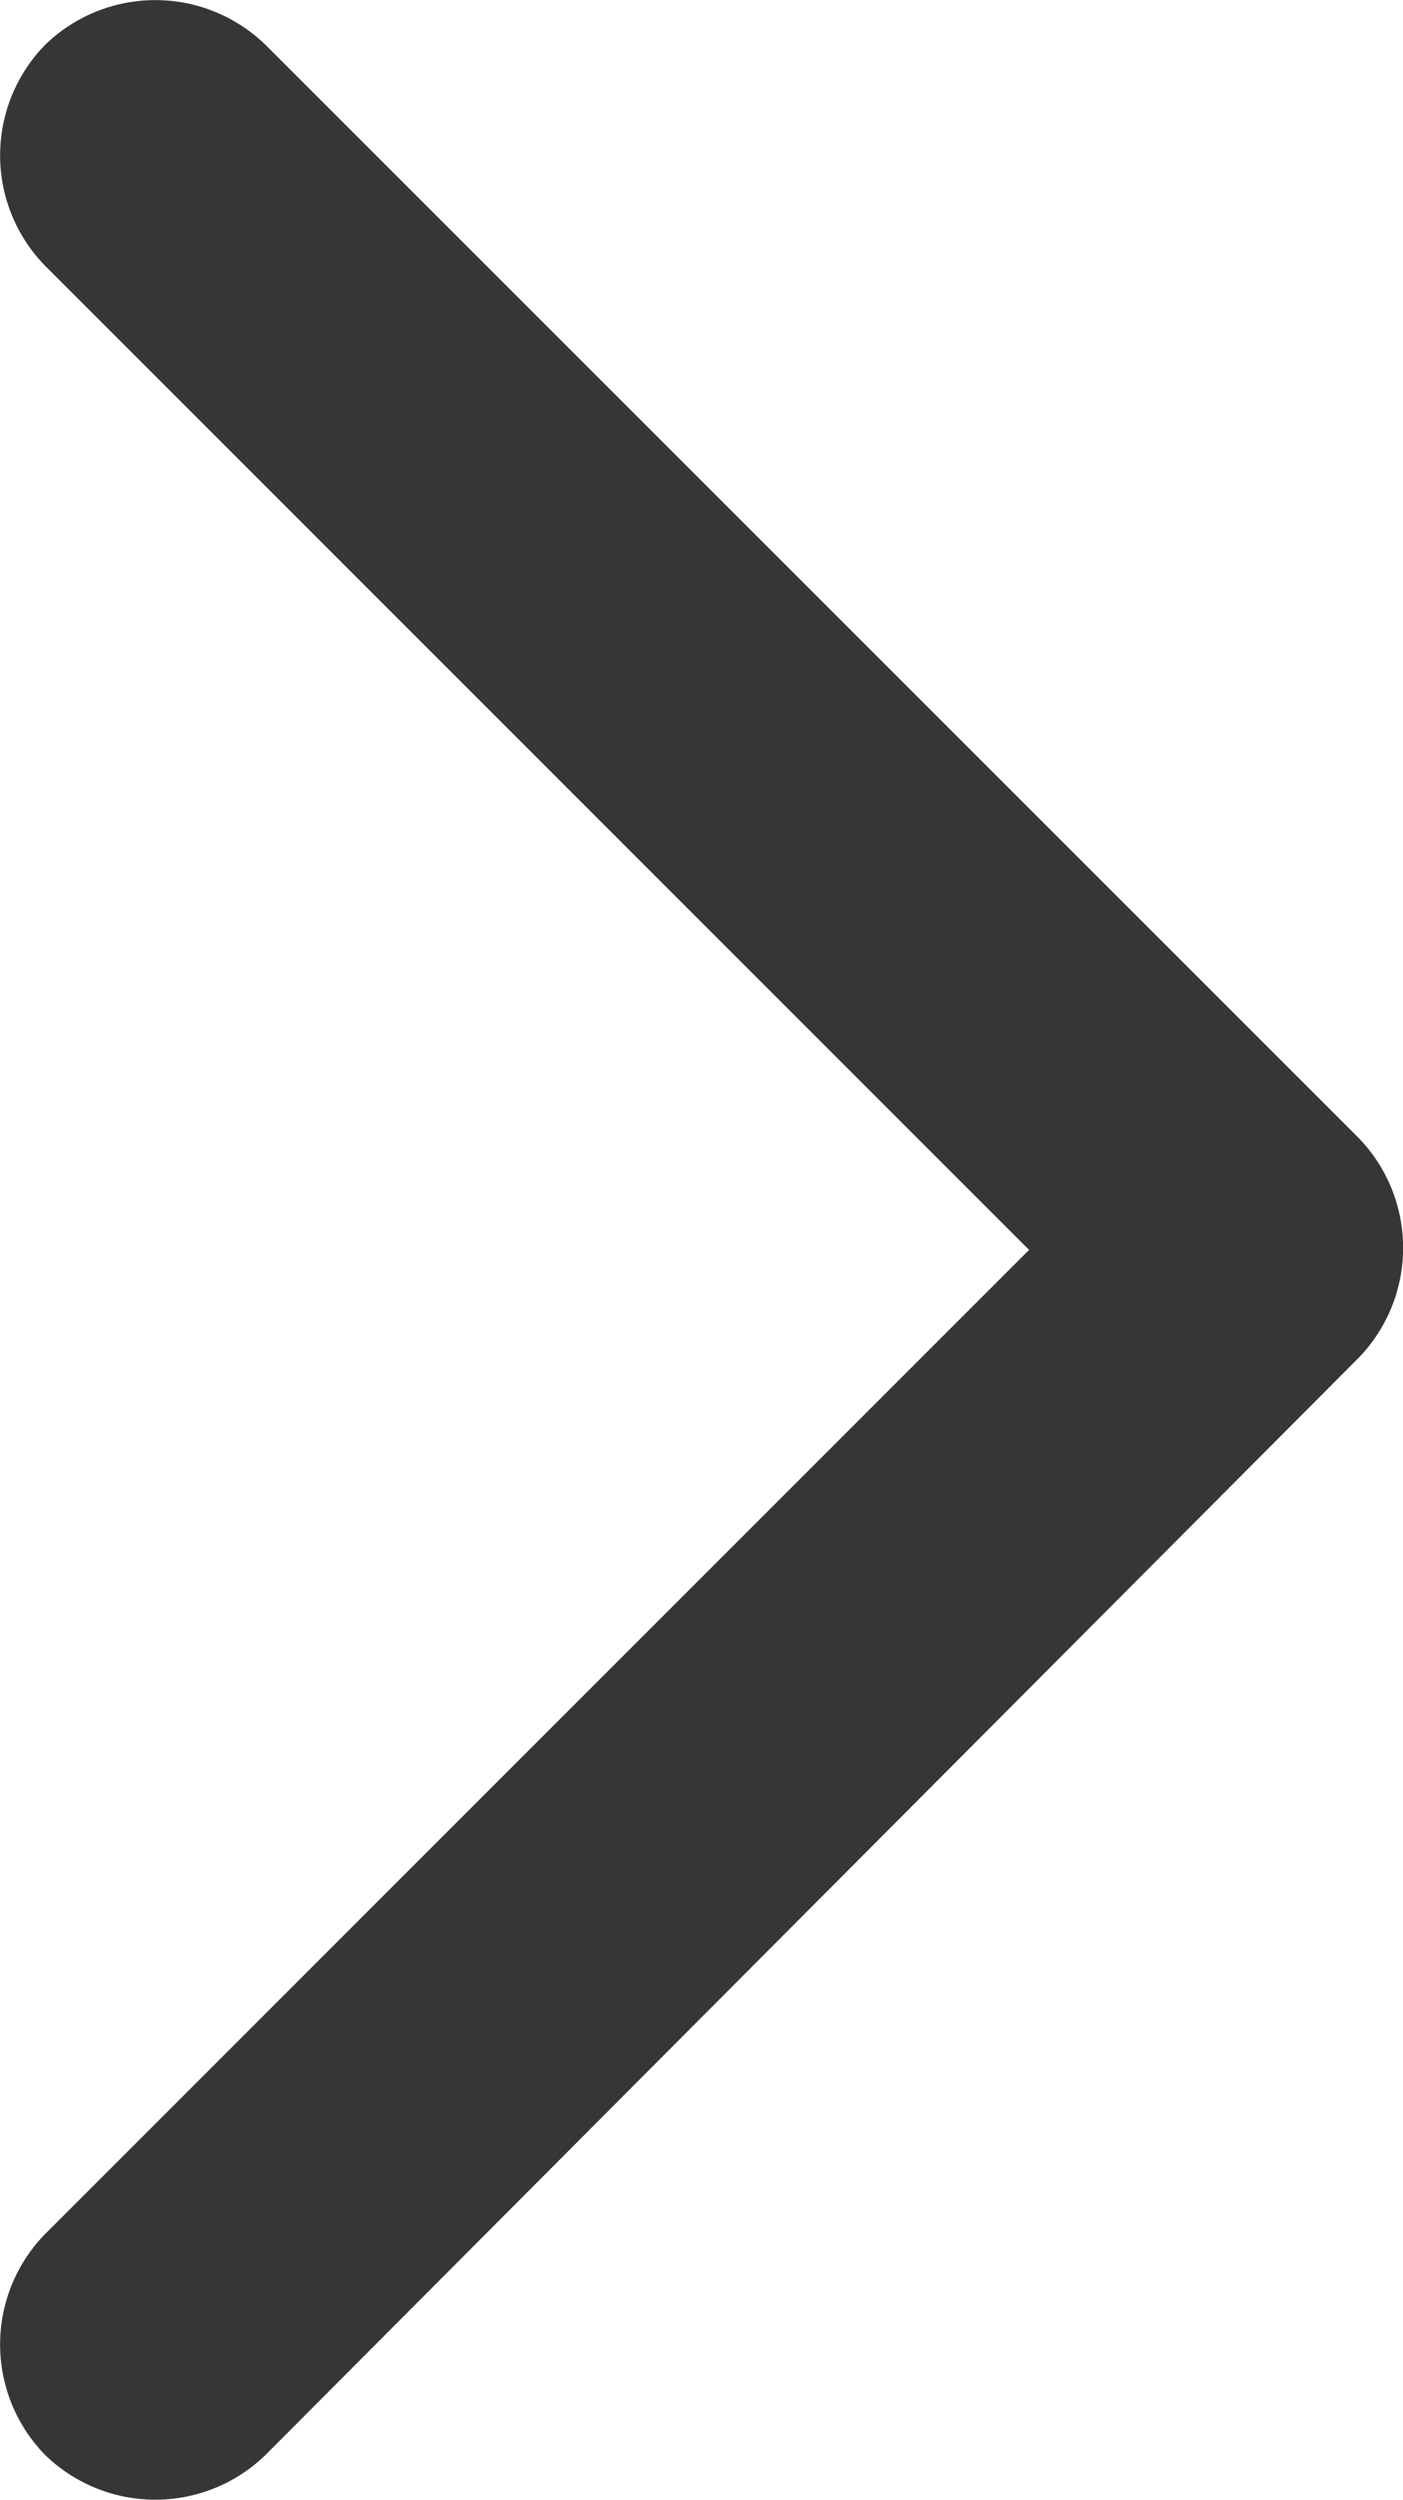
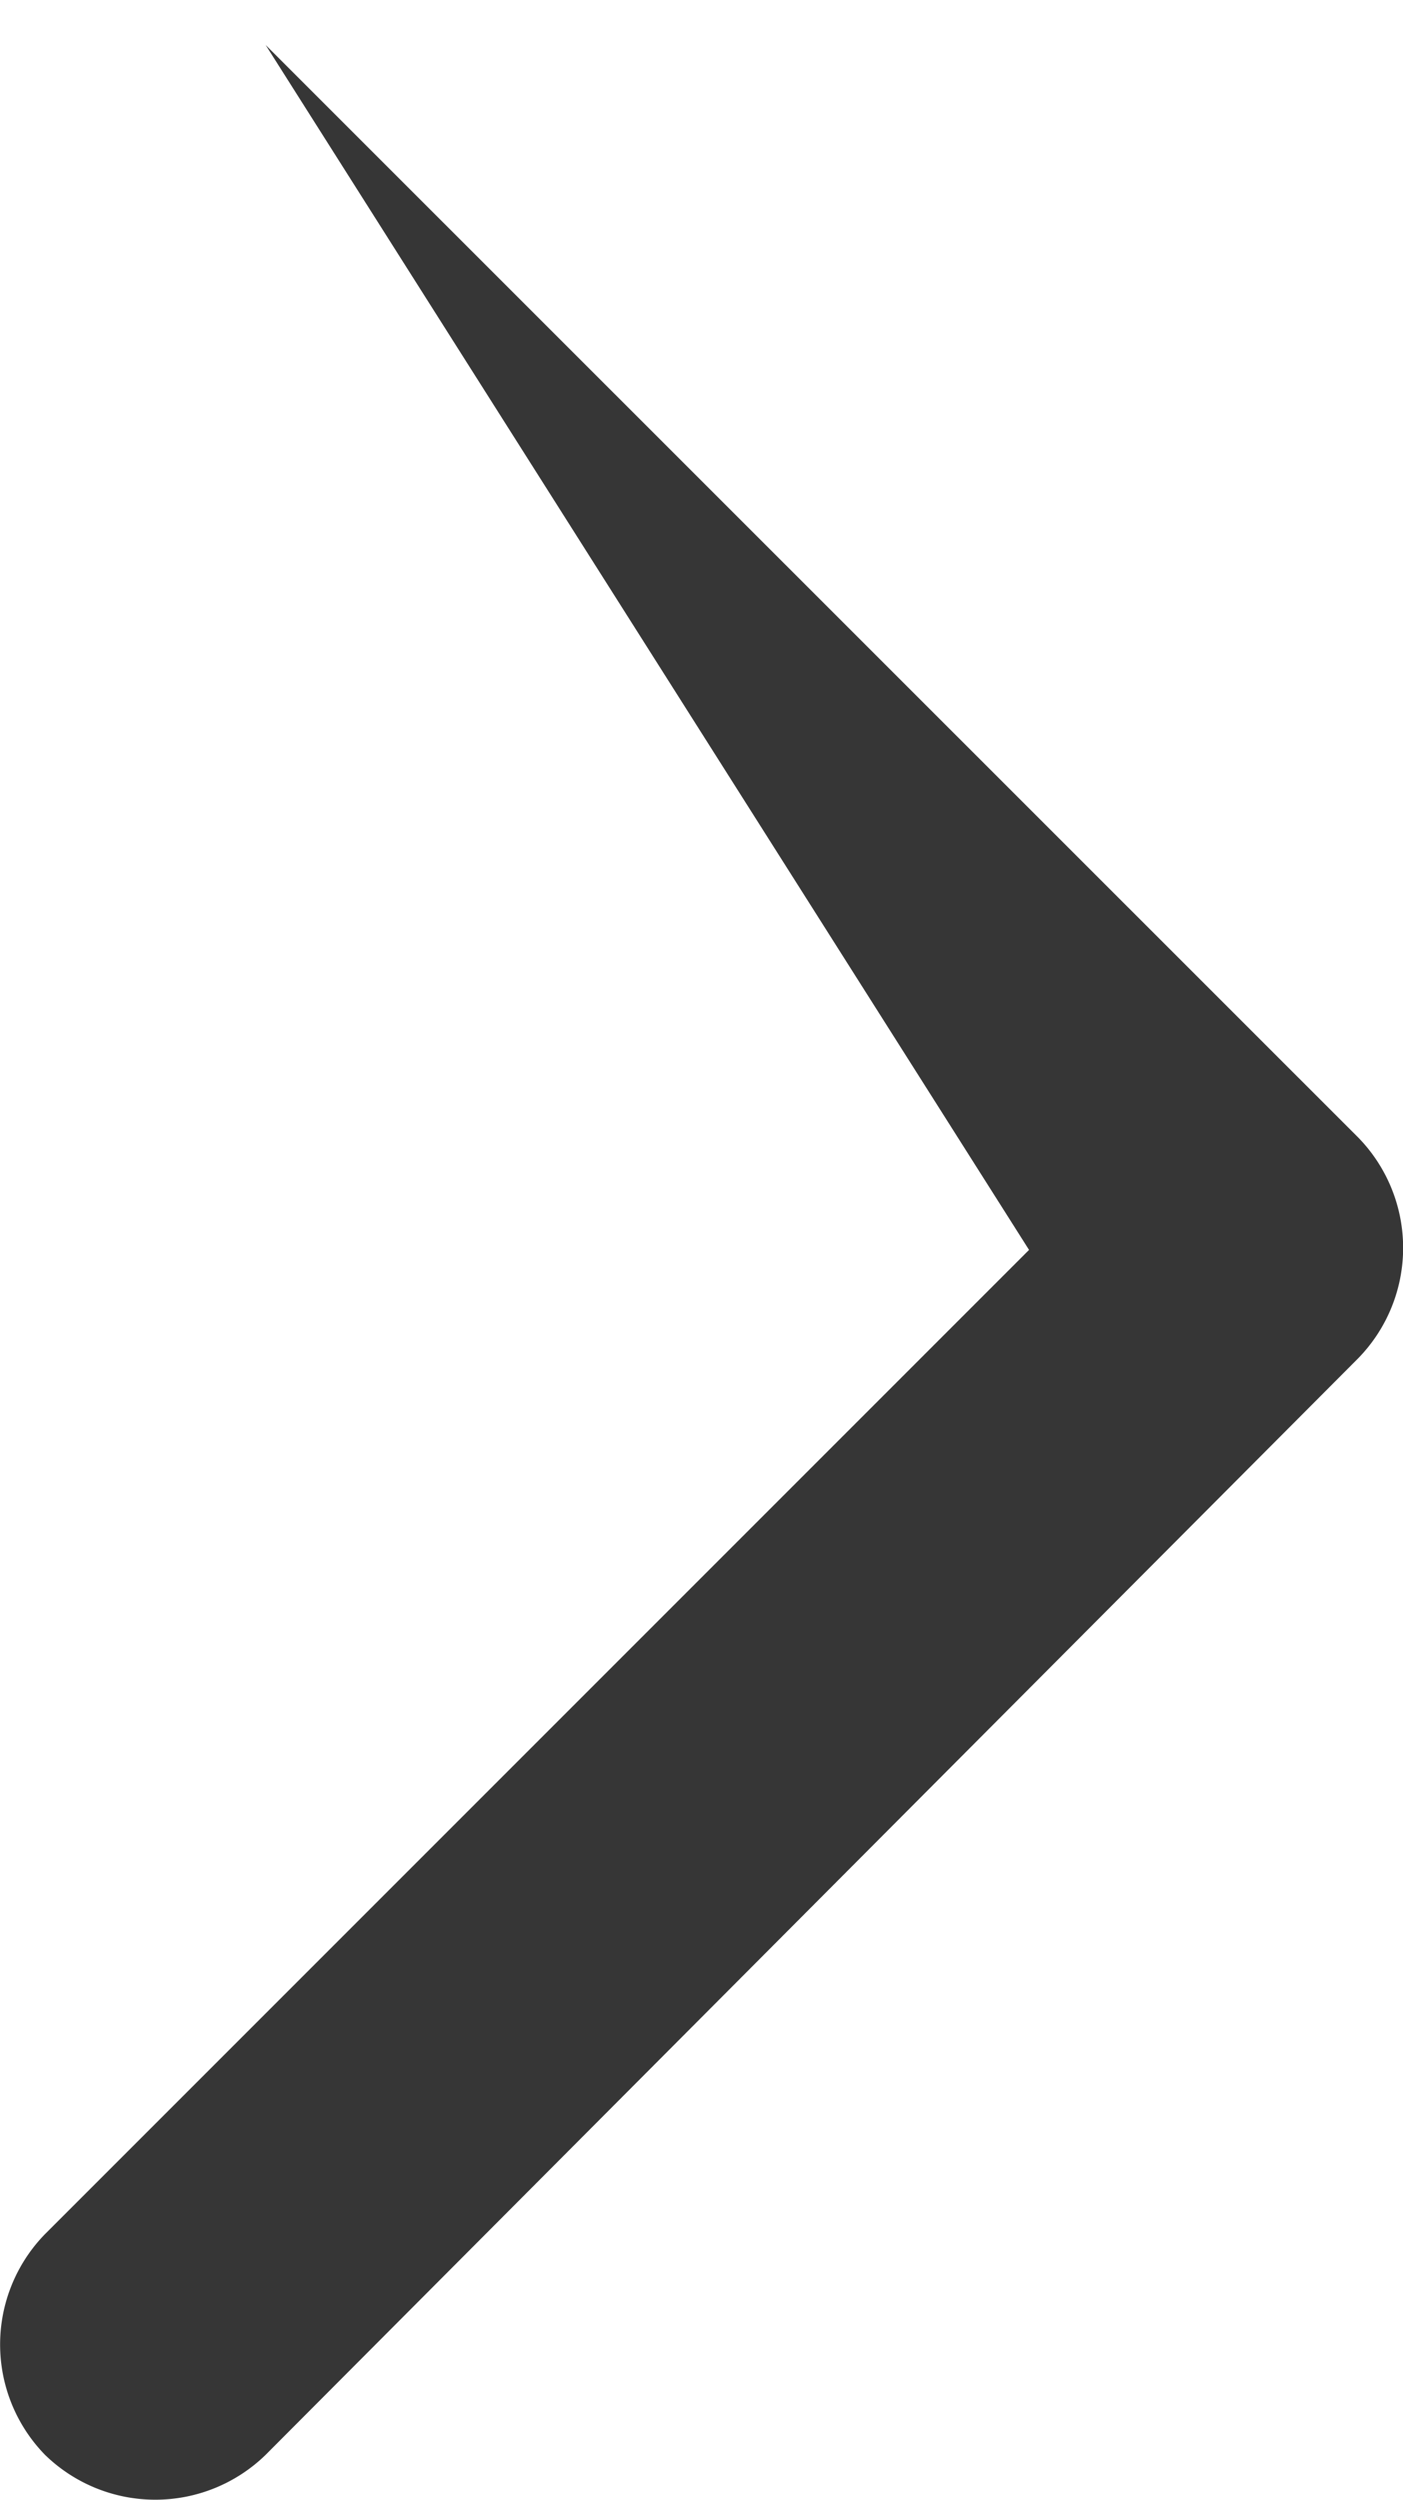
<svg xmlns="http://www.w3.org/2000/svg" width="5.894" height="10.5" data-name="Group 6">
-   <path fill="#363636" fill-rule="evenodd" d="M5.706 4.778 1.116.189a.664.664 0 0 0-.927 0 .664.664 0 0 0 0 .927L4.323 5.25.189 9.384a.664.664 0 0 0 0 .927.664.664 0 0 0 .927 0l4.59-4.606a.664.664 0 0 0 0-.927Z" data-name="Path 11" />
+   <path fill="#363636" fill-rule="evenodd" d="M5.706 4.778 1.116.189L4.323 5.25.189 9.384a.664.664 0 0 0 0 .927.664.664 0 0 0 .927 0l4.59-4.606a.664.664 0 0 0 0-.927Z" data-name="Path 11" />
</svg>